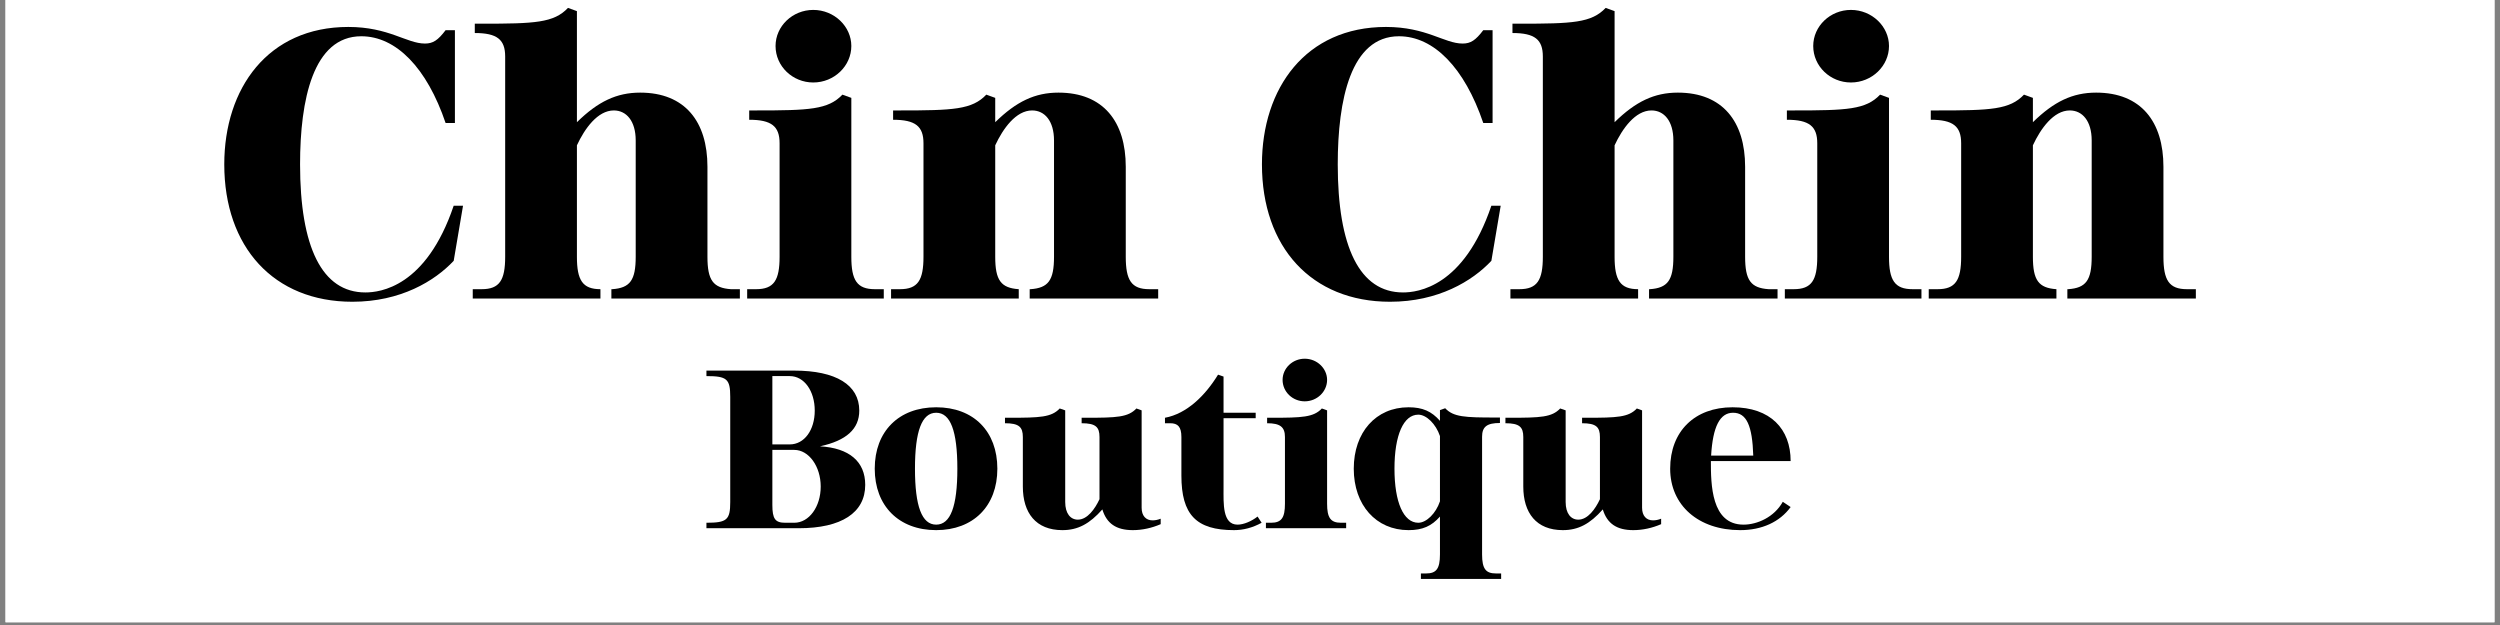
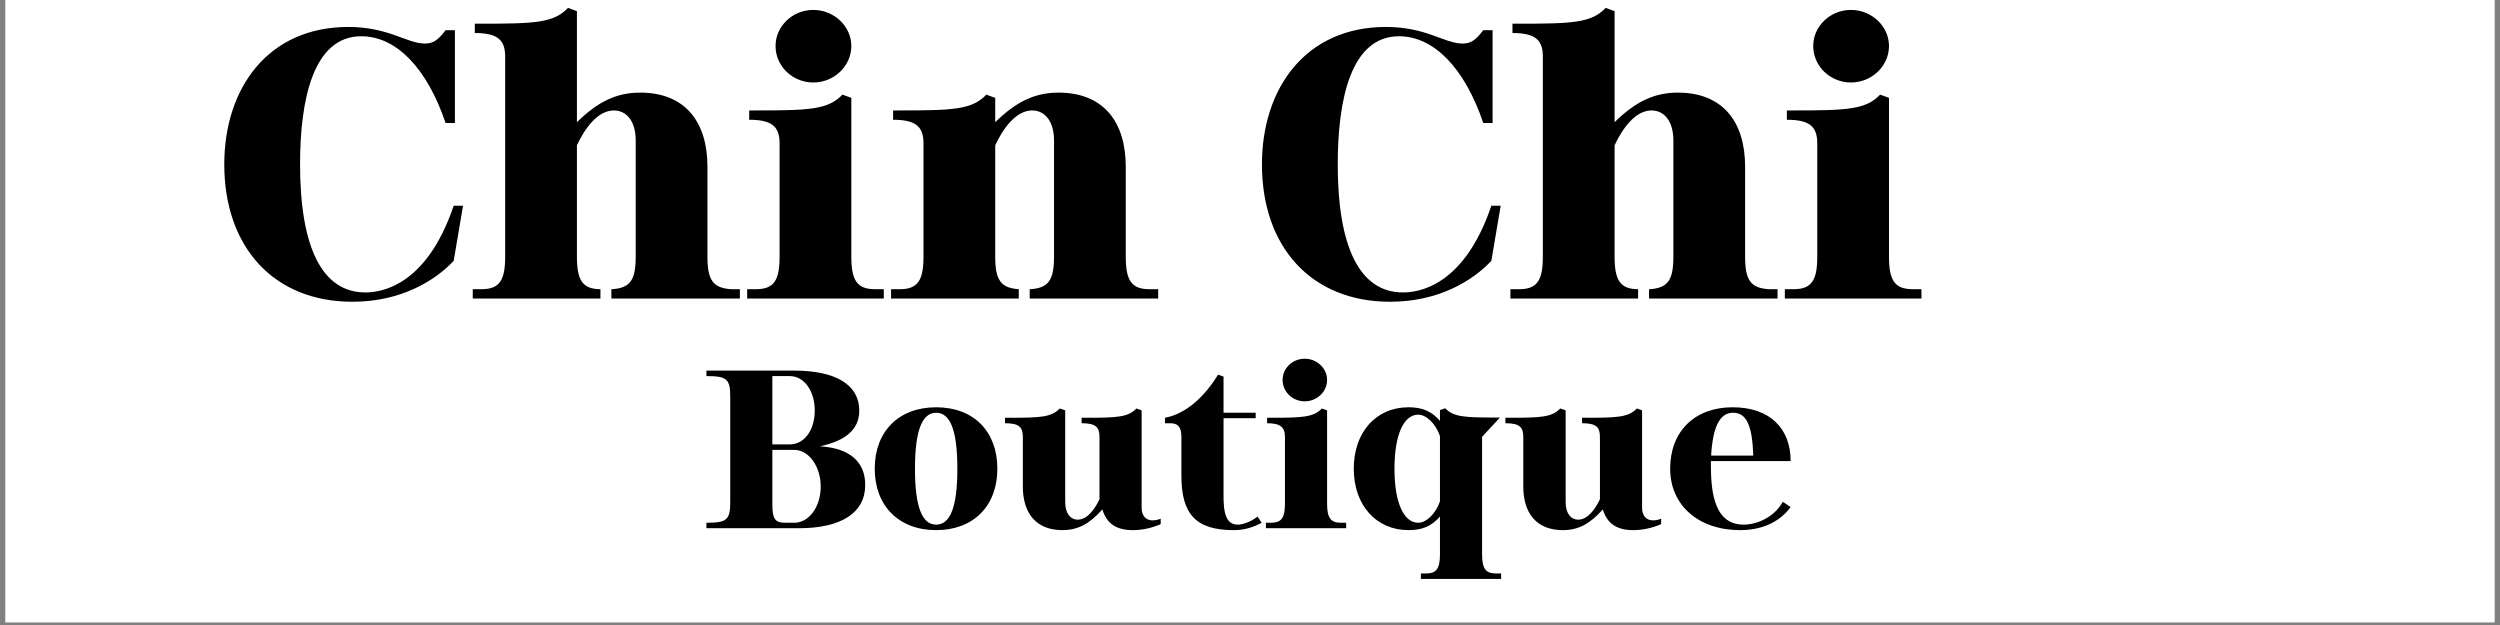
<svg xmlns="http://www.w3.org/2000/svg" width="600" zoomAndPan="magnify" viewBox="0 0 450 112.5" height="150" preserveAspectRatio="xMidYMid meet" version="1.0">
  <rect x="0" y="0" width="450" height="112.5" fill="#808080" stroke="none" />
  <defs>
    <g />
    <clipPath id="acc16b9567">
      <path d="M 0.996 0 L 449.004 0 L 449.004 112.004 L 0.996 112.004 Z M 0.996 0 " clip-rule="nonzero" />
    </clipPath>
  </defs>
  <g clip-path="url(#acc16b9567)">
    <path fill="#ffffff" d="M 0.996 0 L 449.004 0 L 449.004 112.004 L 0.996 112.004 Z M 0.996 0 " fill-opacity="1" fill-rule="nonzero" />
    <path fill="#ffffff" d="M 0.996 0 L 449.004 0 L 449.004 112.004 L 0.996 112.004 Z M 0.996 0 " fill-opacity="1" fill-rule="nonzero" />
  </g>
  <g fill="#000000" fill-opacity="1">
    <g transform="translate(38.181, 53.734)">
      <g>
        <path d="M 2.188 -24.148 C 2.188 -9.266 11.09 0.582 25.246 0.582 C 33.926 0.582 40.055 -3.137 43.484 -6.785 L 45.164 -16.707 L 43.484 -16.707 C 38.523 -2.043 30.207 -1.094 27.578 -1.094 C 19.773 -1.094 15.832 -9.266 15.832 -24.148 C 15.832 -35.75 18.168 -47.207 26.852 -47.207 C 33.125 -47.207 38.668 -41.516 42.027 -31.594 L 43.703 -31.594 L 43.703 -48.301 L 42.027 -48.301 C 40.641 -46.477 39.766 -45.895 38.305 -45.895 C 35.02 -45.895 31.812 -48.883 24.516 -48.883 C 10.07 -48.883 2.188 -37.867 2.188 -24.148 Z M 2.188 -24.148 " />
      </g>
    </g>
  </g>
  <g fill="#000000" fill-opacity="1">
    <g transform="translate(84.22, 53.734)">
      <g>
        <path d="M 0.875 0 L 23.859 0 L 23.859 -1.68 C 20.648 -1.68 19.625 -3.285 19.625 -7.516 L 19.625 -27.578 C 21.012 -30.57 23.348 -33.855 26.266 -33.855 C 28.527 -33.855 30.207 -31.957 30.207 -28.453 L 30.207 -7.516 C 30.207 -3.285 29.184 -1.898 25.973 -1.68 L 25.828 -1.68 L 25.828 0 L 48.957 0 L 48.957 -1.68 L 47.352 -1.68 C 44.141 -1.898 43.121 -3.285 43.121 -7.516 L 43.121 -23.711 C 43.121 -31.812 39.105 -37.062 31.008 -37.062 C 26.777 -37.062 23.422 -35.461 19.625 -31.738 L 19.625 -51.73 L 18.02 -52.312 C 15.469 -49.613 12.039 -49.469 2.48 -49.469 L 1.242 -49.469 L 1.242 -47.789 C 5.254 -47.789 6.711 -46.621 6.711 -43.559 L 6.711 -7.516 C 6.711 -3.285 5.691 -1.68 2.48 -1.68 L 0.875 -1.68 Z M 0.875 0 " />
      </g>
    </g>
  </g>
  <g fill="#000000" fill-opacity="1">
    <g transform="translate(133.615, 53.734)">
      <g>
        <path d="M 0.875 0 L 25.465 0 L 25.465 -1.68 L 23.859 -1.68 C 20.648 -1.68 19.625 -3.285 19.625 -7.516 L 19.625 -36.117 L 18.02 -36.699 C 15.469 -34 12.039 -33.855 2.48 -33.855 L 1.242 -33.855 L 1.242 -32.176 C 5.254 -32.176 6.711 -31.008 6.711 -27.945 L 6.711 -7.516 C 6.711 -3.285 5.691 -1.68 2.48 -1.68 L 0.875 -1.68 Z M 5.984 -45.453 C 5.984 -41.809 9.047 -38.887 12.77 -38.887 C 16.562 -38.887 19.625 -41.879 19.625 -45.453 C 19.625 -48.957 16.562 -51.949 12.77 -51.949 C 9.047 -51.949 5.984 -49.031 5.984 -45.453 Z M 5.984 -45.453 " />
      </g>
    </g>
  </g>
  <g fill="#000000" fill-opacity="1">
    <g transform="translate(159.516, 53.734)">
      <g>
        <path d="M 0.875 0 L 23.859 0 L 23.859 -1.68 C 20.648 -1.898 19.625 -3.285 19.625 -7.516 L 19.625 -27.578 C 21.012 -30.57 23.348 -33.855 26.266 -33.855 C 28.527 -33.855 30.207 -31.957 30.207 -28.453 L 30.207 -7.516 C 30.207 -3.285 29.184 -1.898 25.973 -1.68 L 25.828 -1.68 L 25.828 0 L 48.957 0 L 48.957 -1.68 L 47.352 -1.68 C 44.141 -1.68 43.121 -3.285 43.121 -7.516 L 43.121 -23.711 C 43.121 -31.812 39.105 -37.062 31.008 -37.062 C 26.777 -37.062 23.422 -35.461 19.625 -31.738 L 19.625 -36.117 L 18.02 -36.699 C 15.469 -34 12.039 -33.855 2.48 -33.855 L 1.242 -33.855 L 1.242 -32.176 C 5.254 -32.176 6.711 -31.008 6.711 -27.945 L 6.711 -7.516 C 6.711 -3.285 5.691 -1.68 2.48 -1.68 L 0.875 -1.68 Z M 0.875 0 " />
      </g>
    </g>
  </g>
  <g fill="#000000" fill-opacity="1">
    <g transform="translate(208.911, 53.734)">
      <g />
    </g>
  </g>
  <g fill="#000000" fill-opacity="1">
    <g transform="translate(224.962, 53.734)">
      <g>
        <path d="M 2.188 -24.148 C 2.188 -9.266 11.09 0.582 25.246 0.582 C 33.926 0.582 40.055 -3.137 43.484 -6.785 L 45.164 -16.707 L 43.484 -16.707 C 38.523 -2.043 30.207 -1.094 27.578 -1.094 C 19.773 -1.094 15.832 -9.266 15.832 -24.148 C 15.832 -35.75 18.168 -47.207 26.852 -47.207 C 33.125 -47.207 38.668 -41.516 42.027 -31.594 L 43.703 -31.594 L 43.703 -48.301 L 42.027 -48.301 C 40.641 -46.477 39.766 -45.895 38.305 -45.895 C 35.02 -45.895 31.812 -48.883 24.516 -48.883 C 10.07 -48.883 2.188 -37.867 2.188 -24.148 Z M 2.188 -24.148 " />
      </g>
    </g>
  </g>
  <g fill="#000000" fill-opacity="1">
    <g transform="translate(271.001, 53.734)">
      <g>
        <path d="M 0.875 0 L 23.859 0 L 23.859 -1.68 C 20.648 -1.68 19.625 -3.285 19.625 -7.516 L 19.625 -27.578 C 21.012 -30.57 23.348 -33.855 26.266 -33.855 C 28.527 -33.855 30.207 -31.957 30.207 -28.453 L 30.207 -7.516 C 30.207 -3.285 29.184 -1.898 25.973 -1.68 L 25.828 -1.68 L 25.828 0 L 48.957 0 L 48.957 -1.68 L 47.352 -1.68 C 44.141 -1.898 43.121 -3.285 43.121 -7.516 L 43.121 -23.711 C 43.121 -31.812 39.105 -37.062 31.008 -37.062 C 26.777 -37.062 23.422 -35.461 19.625 -31.738 L 19.625 -51.73 L 18.02 -52.312 C 15.469 -49.613 12.039 -49.469 2.48 -49.469 L 1.242 -49.469 L 1.242 -47.789 C 5.254 -47.789 6.711 -46.621 6.711 -43.559 L 6.711 -7.516 C 6.711 -3.285 5.691 -1.68 2.48 -1.68 L 0.875 -1.68 Z M 0.875 0 " />
      </g>
    </g>
  </g>
  <g fill="#000000" fill-opacity="1">
    <g transform="translate(320.396, 53.734)">
      <g>
        <path d="M 0.875 0 L 25.465 0 L 25.465 -1.68 L 23.859 -1.68 C 20.648 -1.68 19.625 -3.285 19.625 -7.516 L 19.625 -36.117 L 18.02 -36.699 C 15.469 -34 12.039 -33.855 2.48 -33.855 L 1.242 -33.855 L 1.242 -32.176 C 5.254 -32.176 6.711 -31.008 6.711 -27.945 L 6.711 -7.516 C 6.711 -3.285 5.691 -1.68 2.48 -1.68 L 0.875 -1.68 Z M 5.984 -45.453 C 5.984 -41.809 9.047 -38.887 12.77 -38.887 C 16.562 -38.887 19.625 -41.879 19.625 -45.453 C 19.625 -48.957 16.562 -51.949 12.77 -51.949 C 9.047 -51.949 5.984 -49.031 5.984 -45.453 Z M 5.984 -45.453 " />
      </g>
    </g>
  </g>
  <g fill="#000000" fill-opacity="1">
    <g transform="translate(346.297, 53.734)">
      <g>
-         <path d="M 0.875 0 L 23.859 0 L 23.859 -1.68 C 20.648 -1.898 19.625 -3.285 19.625 -7.516 L 19.625 -27.578 C 21.012 -30.57 23.348 -33.855 26.266 -33.855 C 28.527 -33.855 30.207 -31.957 30.207 -28.453 L 30.207 -7.516 C 30.207 -3.285 29.184 -1.898 25.973 -1.68 L 25.828 -1.68 L 25.828 0 L 48.957 0 L 48.957 -1.68 L 47.352 -1.68 C 44.141 -1.68 43.121 -3.285 43.121 -7.516 L 43.121 -23.711 C 43.121 -31.812 39.105 -37.062 31.008 -37.062 C 26.777 -37.062 23.422 -35.461 19.625 -31.738 L 19.625 -36.117 L 18.02 -36.699 C 15.469 -34 12.039 -33.855 2.48 -33.855 L 1.242 -33.855 L 1.242 -32.176 C 5.254 -32.176 6.711 -31.008 6.711 -27.945 L 6.711 -7.516 C 6.711 -3.285 5.691 -1.68 2.48 -1.68 L 0.875 -1.68 Z M 0.875 0 " />
-       </g>
+         </g>
    </g>
  </g>
  <g fill="#000000" fill-opacity="1">
    <g transform="translate(395.73, 53.734)">
      <g />
    </g>
  </g>
  <g fill="#000000" fill-opacity="1">
    <g transform="translate(126.556, 95.08)">
      <g>
        <path d="M 0.602 0 L 17.227 0 C 24.898 0 29.184 -2.785 29.184 -7.801 C 29.184 -12 26.312 -14.441 21.043 -14.742 C 25.797 -15.77 28.113 -17.871 28.113 -21.172 C 28.113 -25.797 23.914 -28.371 16.414 -28.371 L 0.602 -28.371 L 0.602 -27.383 C 4.285 -27.383 4.887 -26.871 4.887 -23.656 L 4.887 -4.715 C 4.887 -1.5 4.285 -0.984 0.602 -0.984 Z M 12.469 -4.199 L 12.469 -14.098 L 16.414 -14.098 C 19.027 -14.098 21.172 -11.141 21.172 -7.5 C 21.172 -3.855 19.07 -0.984 16.414 -0.984 L 14.785 -0.984 C 12.984 -0.984 12.469 -1.672 12.469 -4.199 Z M 12.469 -27.383 L 15.598 -27.383 C 18.215 -27.383 20.098 -24.684 20.098 -21.172 C 20.098 -17.656 18.215 -15.086 15.598 -15.086 L 12.469 -15.086 Z M 12.469 -27.383 " />
      </g>
    </g>
  </g>
  <g fill="#000000" fill-opacity="1">
    <g transform="translate(156.34, 95.08)">
      <g>
        <path d="M 12.172 0.344 C 18.855 0.344 23.184 -3.984 23.184 -10.715 C 23.184 -17.441 18.898 -21.77 12.172 -21.77 C 5.441 -21.77 1.113 -17.441 1.113 -10.715 C 1.113 -4.027 5.441 0.344 12.172 0.344 Z M 12.172 -20.785 C 14.742 -20.785 15.984 -17.527 15.984 -10.715 C 15.984 -3.898 14.742 -0.645 12.172 -0.645 C 9.598 -0.645 8.355 -3.941 8.355 -10.715 C 8.355 -17.484 9.598 -20.785 12.172 -20.785 Z M 12.172 -20.785 " />
      </g>
    </g>
  </g>
  <g fill="#000000" fill-opacity="1">
    <g transform="translate(180.639, 95.08)">
      <g>
        <path d="M 0.258 -19.883 L 0.258 -18.898 C 2.785 -18.898 3.473 -18.215 3.473 -16.414 L 3.473 -7.5 C 3.473 -2.742 5.828 0.344 10.586 0.344 C 13.371 0.344 15.469 -0.77 17.785 -3.387 C 18.555 -0.855 20.27 0.344 23.27 0.344 C 24.984 0.344 26.699 -0.043 28.285 -0.73 L 28.285 -1.715 C 27.77 -1.5 27.254 -1.414 26.828 -1.414 C 25.629 -1.414 24.855 -2.227 24.855 -3.684 L 24.855 -21.215 L 23.914 -21.555 C 22.414 -19.969 20.398 -19.883 14.785 -19.883 L 14.055 -19.883 L 14.055 -18.898 C 16.586 -18.898 17.27 -18.215 17.27 -16.414 L 17.27 -5.227 C 16.457 -3.473 15.086 -1.543 13.371 -1.543 C 12.043 -1.543 11.098 -2.656 11.098 -4.715 L 11.098 -21.215 L 10.113 -21.555 C 8.613 -19.969 6.602 -19.883 0.984 -19.883 Z M 0.258 -19.883 " />
      </g>
    </g>
  </g>
  <g fill="#000000" fill-opacity="1">
    <g transform="translate(209.437, 95.08)">
      <g>
        <path d="M 1.199 -18.898 C 2.57 -18.898 3.215 -18.258 3.215 -16.414 L 3.215 -9.473 C 3.215 -2.441 5.871 0.344 12.684 0.344 C 14.355 0.344 16.027 -0.086 17.656 -0.984 L 16.926 -2.102 C 15.898 -1.285 14.441 -0.645 13.328 -0.645 C 10.586 -0.645 10.801 -4.457 10.801 -7.242 L 10.801 -19.801 L 16.586 -19.801 L 16.586 -20.785 L 10.801 -20.785 L 10.801 -27.297 L 9.812 -27.641 C 7.5 -23.871 4.199 -20.613 0.258 -19.883 L 0.258 -18.898 Z M 1.199 -18.898 " />
      </g>
    </g>
  </g>
  <g fill="#000000" fill-opacity="1">
    <g transform="translate(227.35, 95.08)">
      <g>
        <path d="M 0.516 0 L 14.957 0 L 14.957 -0.984 L 14.012 -0.984 C 12.129 -0.984 11.527 -1.93 11.527 -4.414 L 11.527 -21.215 L 10.586 -21.555 C 9.086 -19.969 7.07 -19.883 1.457 -19.883 L 0.73 -19.883 L 0.73 -18.898 C 3.086 -18.898 3.941 -18.215 3.941 -16.414 L 3.941 -4.414 C 3.941 -1.93 3.344 -0.984 1.457 -0.984 L 0.516 -0.984 Z M 3.516 -26.699 C 3.516 -24.555 5.312 -22.84 7.5 -22.84 C 9.727 -22.84 11.527 -24.598 11.527 -26.699 C 11.527 -28.754 9.727 -30.512 7.5 -30.512 C 5.312 -30.512 3.516 -28.797 3.516 -26.699 Z M 3.516 -26.699 " />
      </g>
    </g>
  </g>
  <g fill="#000000" fill-opacity="1">
    <g transform="translate(242.564, 95.08)">
      <g>
-         <path d="M 1.113 -10.715 C 1.113 -4.156 5.141 0.344 10.973 0.344 C 13.5 0.344 15.129 -0.387 16.629 -2.102 L 16.629 4.715 C 16.629 7.328 15.941 8.141 14.141 8.141 L 13.199 8.141 L 13.199 9.129 L 27.641 9.129 L 27.641 8.141 L 26.699 8.141 C 24.898 8.141 24.211 7.328 24.211 4.715 L 24.211 -16.457 C 24.211 -18.258 25.07 -18.941 27.426 -18.941 L 27.426 -19.926 L 26.699 -19.926 C 21.086 -19.926 19.07 -20.012 17.57 -21.598 L 16.629 -21.258 L 16.629 -19.328 C 15.129 -21.043 13.5 -21.77 10.973 -21.77 C 5.102 -21.77 1.113 -17.27 1.113 -10.715 Z M 12.727 -20.441 C 14.184 -20.441 15.898 -18.77 16.629 -16.586 L 16.629 -4.844 C 15.898 -2.656 14.184 -0.984 12.727 -0.984 C 10.07 -0.984 8.441 -4.672 8.441 -10.715 C 8.441 -16.758 10.07 -20.441 12.727 -20.441 Z M 12.727 -20.441 " />
+         <path d="M 1.113 -10.715 C 1.113 -4.156 5.141 0.344 10.973 0.344 C 13.5 0.344 15.129 -0.387 16.629 -2.102 L 16.629 4.715 C 16.629 7.328 15.941 8.141 14.141 8.141 L 13.199 8.141 L 13.199 9.129 L 27.641 9.129 L 27.641 8.141 L 26.699 8.141 C 24.898 8.141 24.211 7.328 24.211 4.715 L 24.211 -16.457 L 27.426 -19.926 L 26.699 -19.926 C 21.086 -19.926 19.07 -20.012 17.57 -21.598 L 16.629 -21.258 L 16.629 -19.328 C 15.129 -21.043 13.5 -21.77 10.973 -21.77 C 5.102 -21.77 1.113 -17.27 1.113 -10.715 Z M 12.727 -20.441 C 14.184 -20.441 15.898 -18.77 16.629 -16.586 L 16.629 -4.844 C 15.898 -2.656 14.184 -0.984 12.727 -0.984 C 10.07 -0.984 8.441 -4.672 8.441 -10.715 C 8.441 -16.758 10.07 -20.441 12.727 -20.441 Z M 12.727 -20.441 " />
      </g>
    </g>
  </g>
  <g fill="#000000" fill-opacity="1">
    <g transform="translate(270.719, 95.08)">
      <g>
        <path d="M 0.258 -19.883 L 0.258 -18.898 C 2.785 -18.898 3.473 -18.215 3.473 -16.414 L 3.473 -7.5 C 3.473 -2.742 5.828 0.344 10.586 0.344 C 13.371 0.344 15.469 -0.77 17.785 -3.387 C 18.555 -0.855 20.27 0.344 23.27 0.344 C 24.984 0.344 26.699 -0.043 28.285 -0.73 L 28.285 -1.715 C 27.77 -1.5 27.254 -1.414 26.828 -1.414 C 25.629 -1.414 24.855 -2.227 24.855 -3.684 L 24.855 -21.215 L 23.914 -21.555 C 22.414 -19.969 20.398 -19.883 14.785 -19.883 L 14.055 -19.883 L 14.055 -18.898 C 16.586 -18.898 17.27 -18.215 17.27 -16.414 L 17.27 -5.227 C 16.457 -3.473 15.086 -1.543 13.371 -1.543 C 12.043 -1.543 11.098 -2.656 11.098 -4.715 L 11.098 -21.215 L 10.113 -21.555 C 8.613 -19.969 6.602 -19.883 0.984 -19.883 Z M 0.258 -19.883 " />
      </g>
    </g>
  </g>
  <g fill="#000000" fill-opacity="1">
    <g transform="translate(299.518, 95.08)">
      <g>
        <path d="M 1.113 -10.715 C 1.113 -4.113 6.215 0.344 13.715 0.344 C 17.613 0.344 20.828 -1.113 22.797 -3.812 L 21.383 -4.758 C 19.84 -1.973 16.758 -0.645 14.312 -0.645 C 8.484 -0.645 8.441 -7.93 8.441 -12.086 L 22.797 -12.086 C 22.797 -17.871 19.156 -21.77 12.344 -21.77 C 5.527 -21.77 1.113 -17.441 1.113 -10.715 Z M 8.484 -13.07 C 8.785 -18.301 10.07 -20.785 12.43 -20.785 C 14.871 -20.785 15.898 -18.469 16.07 -13.07 Z M 8.484 -13.07 " />
      </g>
    </g>
  </g>
</svg>